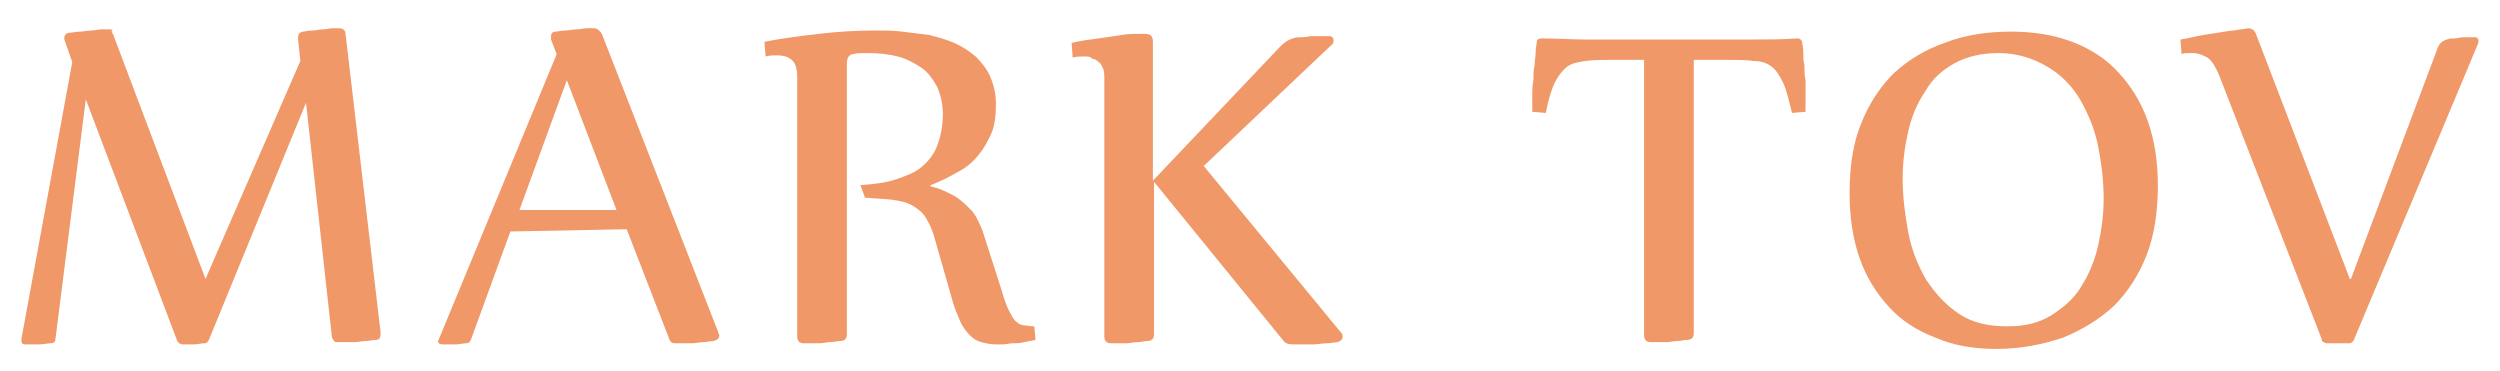
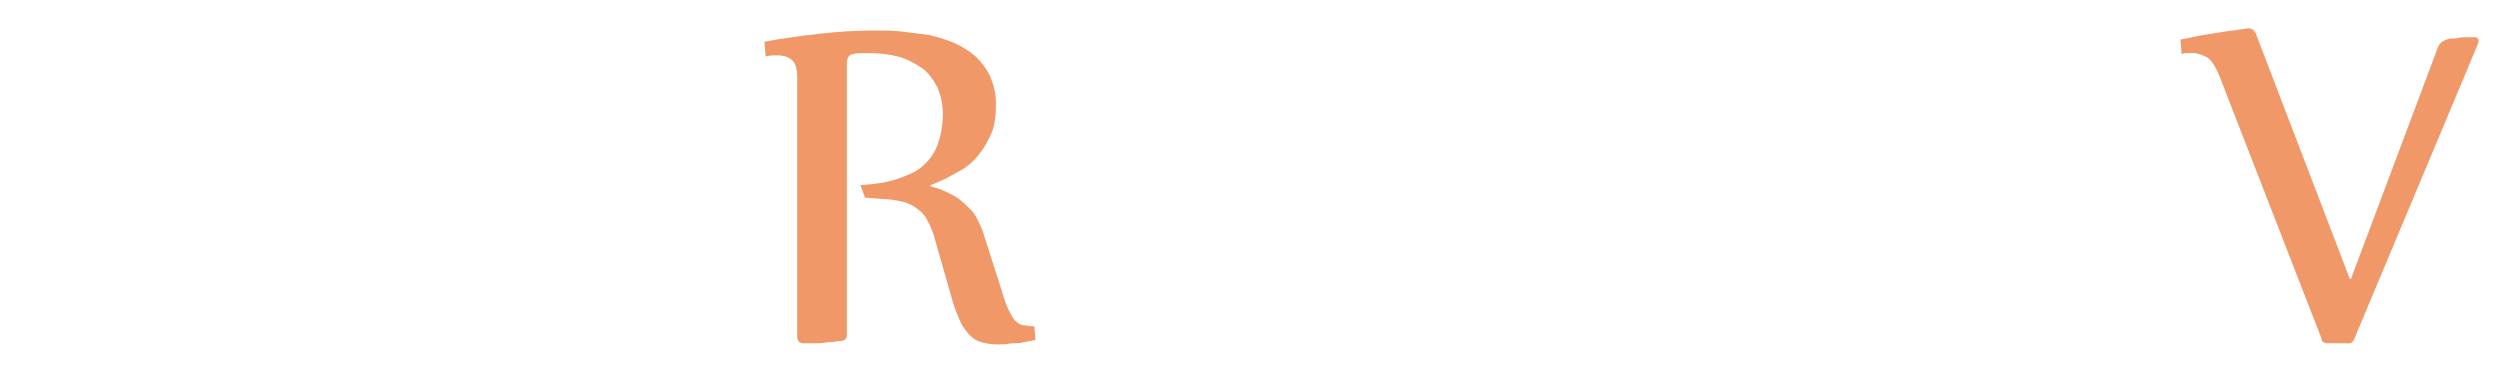
<svg xmlns="http://www.w3.org/2000/svg" id="Layer_1" x="0px" y="0px" viewBox="0 0 221.4 32.9" style="enable-background:new 0 0 221.4 32.9;" xml:space="preserve">
  <style type="text/css"> .st0{fill:#F09868;} </style>
  <g>
-     <path class="st0" d="M27.1,9.1l-8.6,21c-0.1,0.2-0.2,0.3-0.4,0.3c-0.3,0-0.6,0.1-0.9,0.1c-0.3,0-0.7,0-1,0c-0.2,0-0.4-0.1-0.5-0.3 L7.6,8.8L4.9,30.1c0,0.2-0.2,0.3-0.4,0.3c-0.3,0-0.6,0.1-1,0.1c-0.4,0-0.8,0-1.3,0c-0.2,0-0.3-0.1-0.3-0.3c0-0.1,0-0.2,0-0.2 L6.4,5.5l-0.7-2c0-0.1,0-0.2,0-0.2c0-0.2,0.2-0.4,0.5-0.4c0.2,0,0.5-0.1,0.9-0.1c0.3,0,0.7-0.1,1-0.1c0.3,0,0.6-0.1,0.9-0.1 c0.3,0,0.5,0,0.6,0c0.2,0,0.3,0,0.4,0.1C9.8,2.7,9.9,2.9,10,3l8.2,21.7l8.4-19.3l-0.2-1.9c0,0,0-0.1,0-0.2c0-0.3,0.1-0.4,0.4-0.5 c0.2,0,0.5-0.1,0.9-0.1c0.3,0,0.6-0.1,0.9-0.1c0.3,0,0.6-0.1,0.8-0.1c0.3,0,0.4,0,0.6,0c0.4,0,0.6,0.2,0.6,0.5l3.1,26.4 c0,0.1,0,0.1,0,0.1s0,0.1,0,0.1c0,0.3-0.1,0.5-0.4,0.5c-0.3,0-0.6,0.1-0.9,0.1c-0.3,0-0.7,0.1-1,0.1c-0.3,0-0.6,0-0.9,0 c-0.3,0-0.5,0-0.6,0c-0.1,0-0.3,0-0.3-0.1c-0.1-0.1-0.1-0.1-0.2-0.3L27.1,9.1z" />
-     <path class="st0" d="M45.2,20.5l-3.5,9.6c-0.1,0.2-0.2,0.3-0.4,0.3c-0.3,0-0.6,0.1-0.9,0.1c-0.4,0-0.8,0-1.2,0 c-0.2,0-0.4-0.1-0.4-0.2c0,0,0-0.1,0-0.1L49.3,4.8l-0.5-1.3c0-0.1,0-0.2,0-0.3c0-0.2,0.1-0.4,0.4-0.4c0.2,0,0.5-0.1,0.9-0.1 c0.3,0,0.6-0.1,1-0.1c0.3,0,0.6-0.1,0.9-0.1c0.3,0,0.5,0,0.6,0c0.3,0,0.5,0.2,0.7,0.5l10.3,26.4c0,0.1,0.1,0.2,0.1,0.3 c0,0.3-0.2,0.4-0.5,0.5c-0.3,0-0.6,0.1-0.9,0.1c-0.3,0-0.7,0.1-1,0.1c-0.3,0-0.6,0-0.9,0c-0.3,0-0.5,0-0.6,0 c-0.3,0-0.4-0.1-0.5-0.3l-3.8-9.8L45.2,20.5z M46,18.6h8.6L50.2,7.1L46,18.6z" />
    <path class="st0" d="M76.2,16.4c1.2-0.1,2.2-0.2,3.1-0.5c0.9-0.3,1.7-0.6,2.3-1.1c0.6-0.5,1.1-1.1,1.4-1.9c0.3-0.8,0.5-1.7,0.5-2.8 c0-0.9-0.2-1.7-0.5-2.4C82.6,7,82.2,6.4,81.6,6s-1.3-0.8-2.1-1c-0.8-0.2-1.7-0.3-2.6-0.3c-0.6,0-1.1,0-1.4,0.1 C75.1,4.9,75,5.2,75,5.7v23.9c0,0.4-0.2,0.6-0.6,0.6c-0.3,0-0.5,0.1-0.9,0.1c-0.3,0-0.6,0.1-0.9,0.1c-0.3,0-0.6,0-0.8,0 c-0.3,0-0.4,0-0.6,0c-0.4,0-0.6-0.2-0.6-0.6V6.8c0-0.8-0.2-1.3-0.5-1.5c-0.3-0.3-0.8-0.4-1.3-0.4c-0.3,0-0.6,0-1,0.1l-0.1-1.3 c1.5-0.3,3.1-0.5,4.8-0.7s3.3-0.3,5.1-0.3c0.7,0,1.5,0,2.3,0.1c0.8,0.1,1.6,0.2,2.4,0.3c0.8,0.2,1.5,0.4,2.2,0.7 c0.7,0.3,1.3,0.7,1.9,1.2c0.5,0.5,1,1.1,1.3,1.8c0.3,0.7,0.5,1.5,0.5,2.4c0,1-0.1,1.9-0.4,2.6s-0.7,1.4-1.2,2 c-0.5,0.6-1.1,1.1-1.9,1.5c-0.7,0.4-1.5,0.8-2.3,1.1v0.1c0.4,0.1,0.8,0.2,1.2,0.4c0.4,0.2,0.9,0.4,1.3,0.7c0.4,0.3,0.8,0.7,1.2,1.1 c0.4,0.5,0.6,1,0.9,1.7l1.7,5.3c0.2,0.7,0.4,1.3,0.6,1.7s0.4,0.8,0.6,1c0.2,0.2,0.5,0.4,0.7,0.4s0.6,0.1,1,0.1l0.1,1.2 c-0.3,0.1-0.6,0.1-1,0.2c-0.3,0.1-0.7,0.1-1,0.1c-0.3,0-0.6,0.1-0.9,0.1c-0.3,0-0.5,0-0.6,0c-0.5,0-0.9-0.1-1.3-0.2s-0.7-0.3-1-0.6 s-0.6-0.7-0.8-1.1c-0.2-0.5-0.5-1.1-0.7-1.8l-1.6-5.6c-0.2-0.8-0.5-1.4-0.8-1.9c-0.3-0.5-0.7-0.8-1.2-1.1c-0.5-0.3-1.1-0.4-1.7-0.5 c-0.7-0.1-1.5-0.1-2.5-0.2L76.2,16.4z" />
-     <path class="st0" d="M94.9,3.8c0.8-0.2,1.6-0.3,2.4-0.4c0.7-0.1,1.4-0.2,2-0.3c0.6-0.1,1.1-0.1,1.4-0.1s0.6,0,0.7,0 c0.5,0,0.7,0.2,0.7,0.7V16l11.3-11.9c0.3-0.3,0.7-0.6,1.1-0.7c0.2-0.1,0.5-0.1,0.8-0.1c0.3,0,0.6-0.1,0.9-0.1s0.6,0,0.8,0 c0.3,0,0.4,0,0.6,0c0.2,0,0.3,0,0.4,0.1c0.1,0.1,0.1,0.2,0.1,0.3c0,0.1,0,0.2-0.1,0.3l-11.4,10.8l12.2,14.8 c0.1,0.1,0.1,0.2,0.1,0.3c0,0.1,0,0.2-0.1,0.3c-0.1,0.1-0.2,0.1-0.3,0.2c-0.3,0-0.6,0.1-1,0.1s-0.8,0.1-1.2,0.1c-0.4,0-0.8,0-1.1,0 c-0.3,0-0.5,0-0.7,0c-0.4,0-0.7-0.1-0.9-0.4l-11.4-14v13.5c0,0.4-0.2,0.6-0.6,0.6c-0.3,0-0.5,0.1-0.9,0.1c-0.3,0-0.6,0.1-0.9,0.1 c-0.3,0-0.6,0-0.8,0c-0.3,0-0.4,0-0.6,0c-0.4,0-0.6-0.2-0.6-0.6V7.1c0-0.4,0-0.8-0.1-1s-0.2-0.5-0.4-0.6c-0.2-0.2-0.4-0.3-0.6-0.3 C96.6,5,96.3,5,96,5c-0.3,0-0.7,0-1,0.1L94.9,3.8z" />
-     <path class="st0" d="M142.9,5.3c-1,0-1.8,0-2.5,0.1c-0.7,0.1-1.2,0.2-1.6,0.5s-0.8,0.8-1.1,1.4c-0.3,0.6-0.6,1.6-0.8,2.7l-1.2-0.1 c0-0.1,0-0.2,0-0.5c0-0.3,0-0.6,0-1c0-0.4,0-0.8,0.1-1.3c0-0.5,0-0.9,0.1-1.3c0-0.4,0.1-0.8,0.1-1.2c0-0.4,0.1-0.7,0.1-0.9 c0-0.2,0.2-0.3,0.4-0.3c1.4,0,2.7,0.1,4,0.1c1.3,0,2.4,0,3.5,0h7.7c1.1,0,2.3,0,3.5,0c1.3,0,2.6,0,4-0.1c0.2,0,0.3,0.1,0.4,0.3 c0,0.2,0.1,0.5,0.1,0.9c0,0.4,0,0.8,0.1,1.2c0,0.4,0,0.9,0.1,1.3c0,0.5,0,0.9,0,1.3c0,0.4,0,0.7,0,1c0,0.3,0,0.4,0,0.5l-1.2,0.1 c-0.3-1.2-0.5-2.1-0.8-2.7s-0.6-1.1-1-1.4s-0.9-0.5-1.6-0.5c-0.6-0.1-1.5-0.1-2.5-0.1H150v24.2c0,0.4-0.2,0.6-0.6,0.6 c-0.3,0-0.5,0.1-0.9,0.1c-0.3,0-0.6,0.1-0.9,0.1c-0.3,0-0.6,0-0.8,0c-0.3,0-0.4,0-0.6,0c-0.4,0-0.6-0.2-0.6-0.6V5.3H142.9z" />
-     <path class="st0" d="M178.1,2.8c2,0,3.8,0.3,5.4,0.9c1.6,0.6,3,1.5,4.1,2.7c1.1,1.2,2,2.6,2.6,4.3s0.9,3.6,0.9,5.7 c0,2.3-0.3,4.4-1,6.2s-1.7,3.3-2.9,4.5c-1.3,1.2-2.8,2.1-4.5,2.8c-1.8,0.6-3.7,1-5.9,1c-2,0-3.8-0.3-5.4-1c-1.6-0.6-3-1.5-4.1-2.7 c-1.1-1.2-2-2.6-2.6-4.3c-0.6-1.7-0.9-3.6-0.9-5.8c0-2.3,0.3-4.4,1-6.1c0.7-1.8,1.7-3.3,2.9-4.5c1.3-1.2,2.8-2.1,4.5-2.7 C174,3.1,176,2.8,178.1,2.8z M177,4.7c-1.5,0-2.8,0.3-3.9,0.9c-1.1,0.6-2,1.4-2.6,2.5c-0.7,1-1.2,2.2-1.5,3.5 c-0.3,1.3-0.5,2.7-0.5,4.2c0,1.6,0.2,3.2,0.5,4.8s0.9,3,1.6,4.2c0.8,1.2,1.7,2.2,2.9,3s2.6,1.1,4.3,1.1c1.5,0,2.8-0.3,3.9-1 s2-1.5,2.6-2.5c0.7-1.1,1.2-2.3,1.5-3.6s0.5-2.8,0.5-4.2c0-1.6-0.2-3.2-0.5-4.7c-0.3-1.5-0.9-2.9-1.6-4.1s-1.7-2.2-2.9-2.9 S178.7,4.7,177,4.7z" />
    <path class="st0" d="M215.9,4.2c0.1-0.3,0.4-0.6,0.8-0.7c0.2-0.1,0.4-0.1,0.7-0.1c0.2,0,0.5-0.1,0.7-0.1c0.2,0,0.4,0,0.6,0 c0.2,0,0.3,0,0.4,0c0.2,0,0.3,0,0.3,0.1c0.1,0.1,0.1,0.1,0.1,0.2c0,0.1,0,0.2-0.1,0.4L208.5,30c-0.1,0.3-0.3,0.4-0.4,0.4 c-0.1,0-0.2,0-0.4,0c-0.2,0-0.4,0-0.6,0c-0.2,0-0.4,0-0.6,0c-0.2,0-0.3,0-0.4,0c-0.1,0-0.2,0-0.3-0.1c-0.1,0-0.2-0.1-0.2-0.3 l-9.1-23.4c-0.3-0.7-0.6-1.2-1-1.5c-0.4-0.2-0.8-0.4-1.3-0.4c-0.2,0-0.3,0-0.5,0c-0.2,0-0.3,0-0.5,0.1l-0.1-1.3 c0.7-0.1,1.4-0.3,2-0.4c0.7-0.1,1.3-0.2,1.9-0.3c0.6-0.1,1-0.1,1.4-0.2c0.4,0,0.6-0.1,0.7-0.1c0.2,0,0.4,0.1,0.5,0.2 s0.2,0.3,0.3,0.6l8.2,21.4h0.1L215.9,4.2z" />
  </g>
</svg>